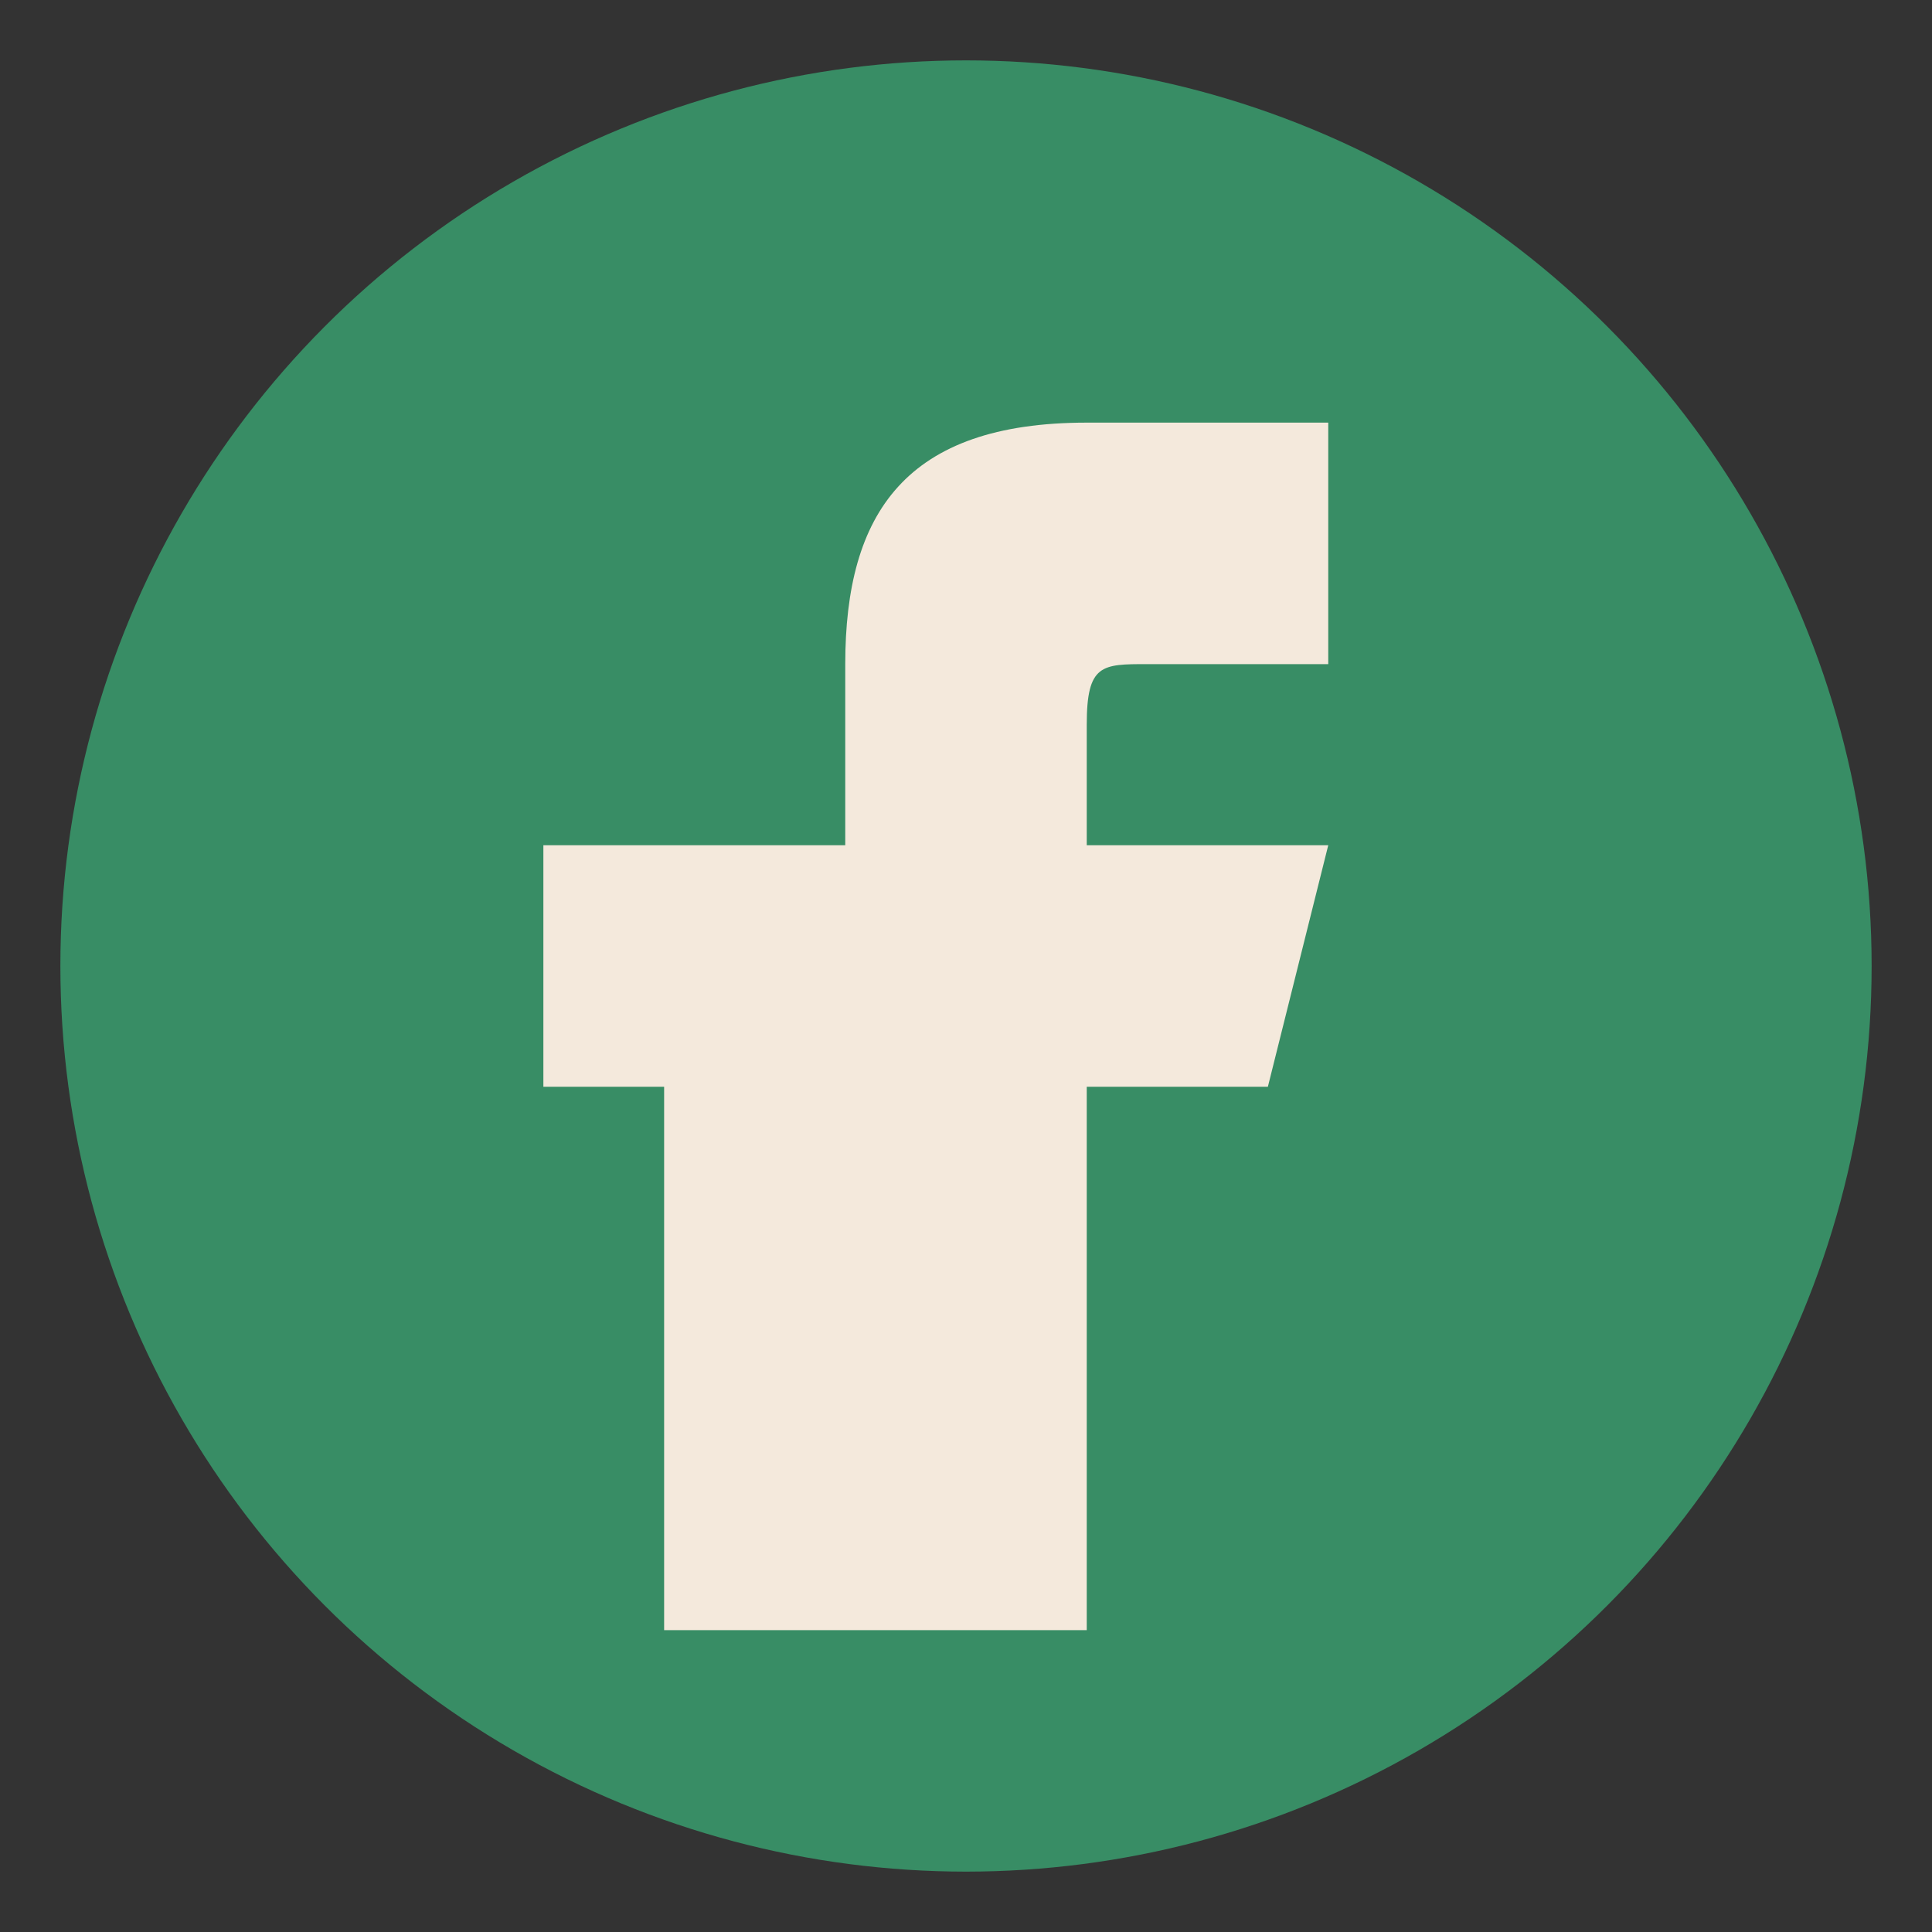
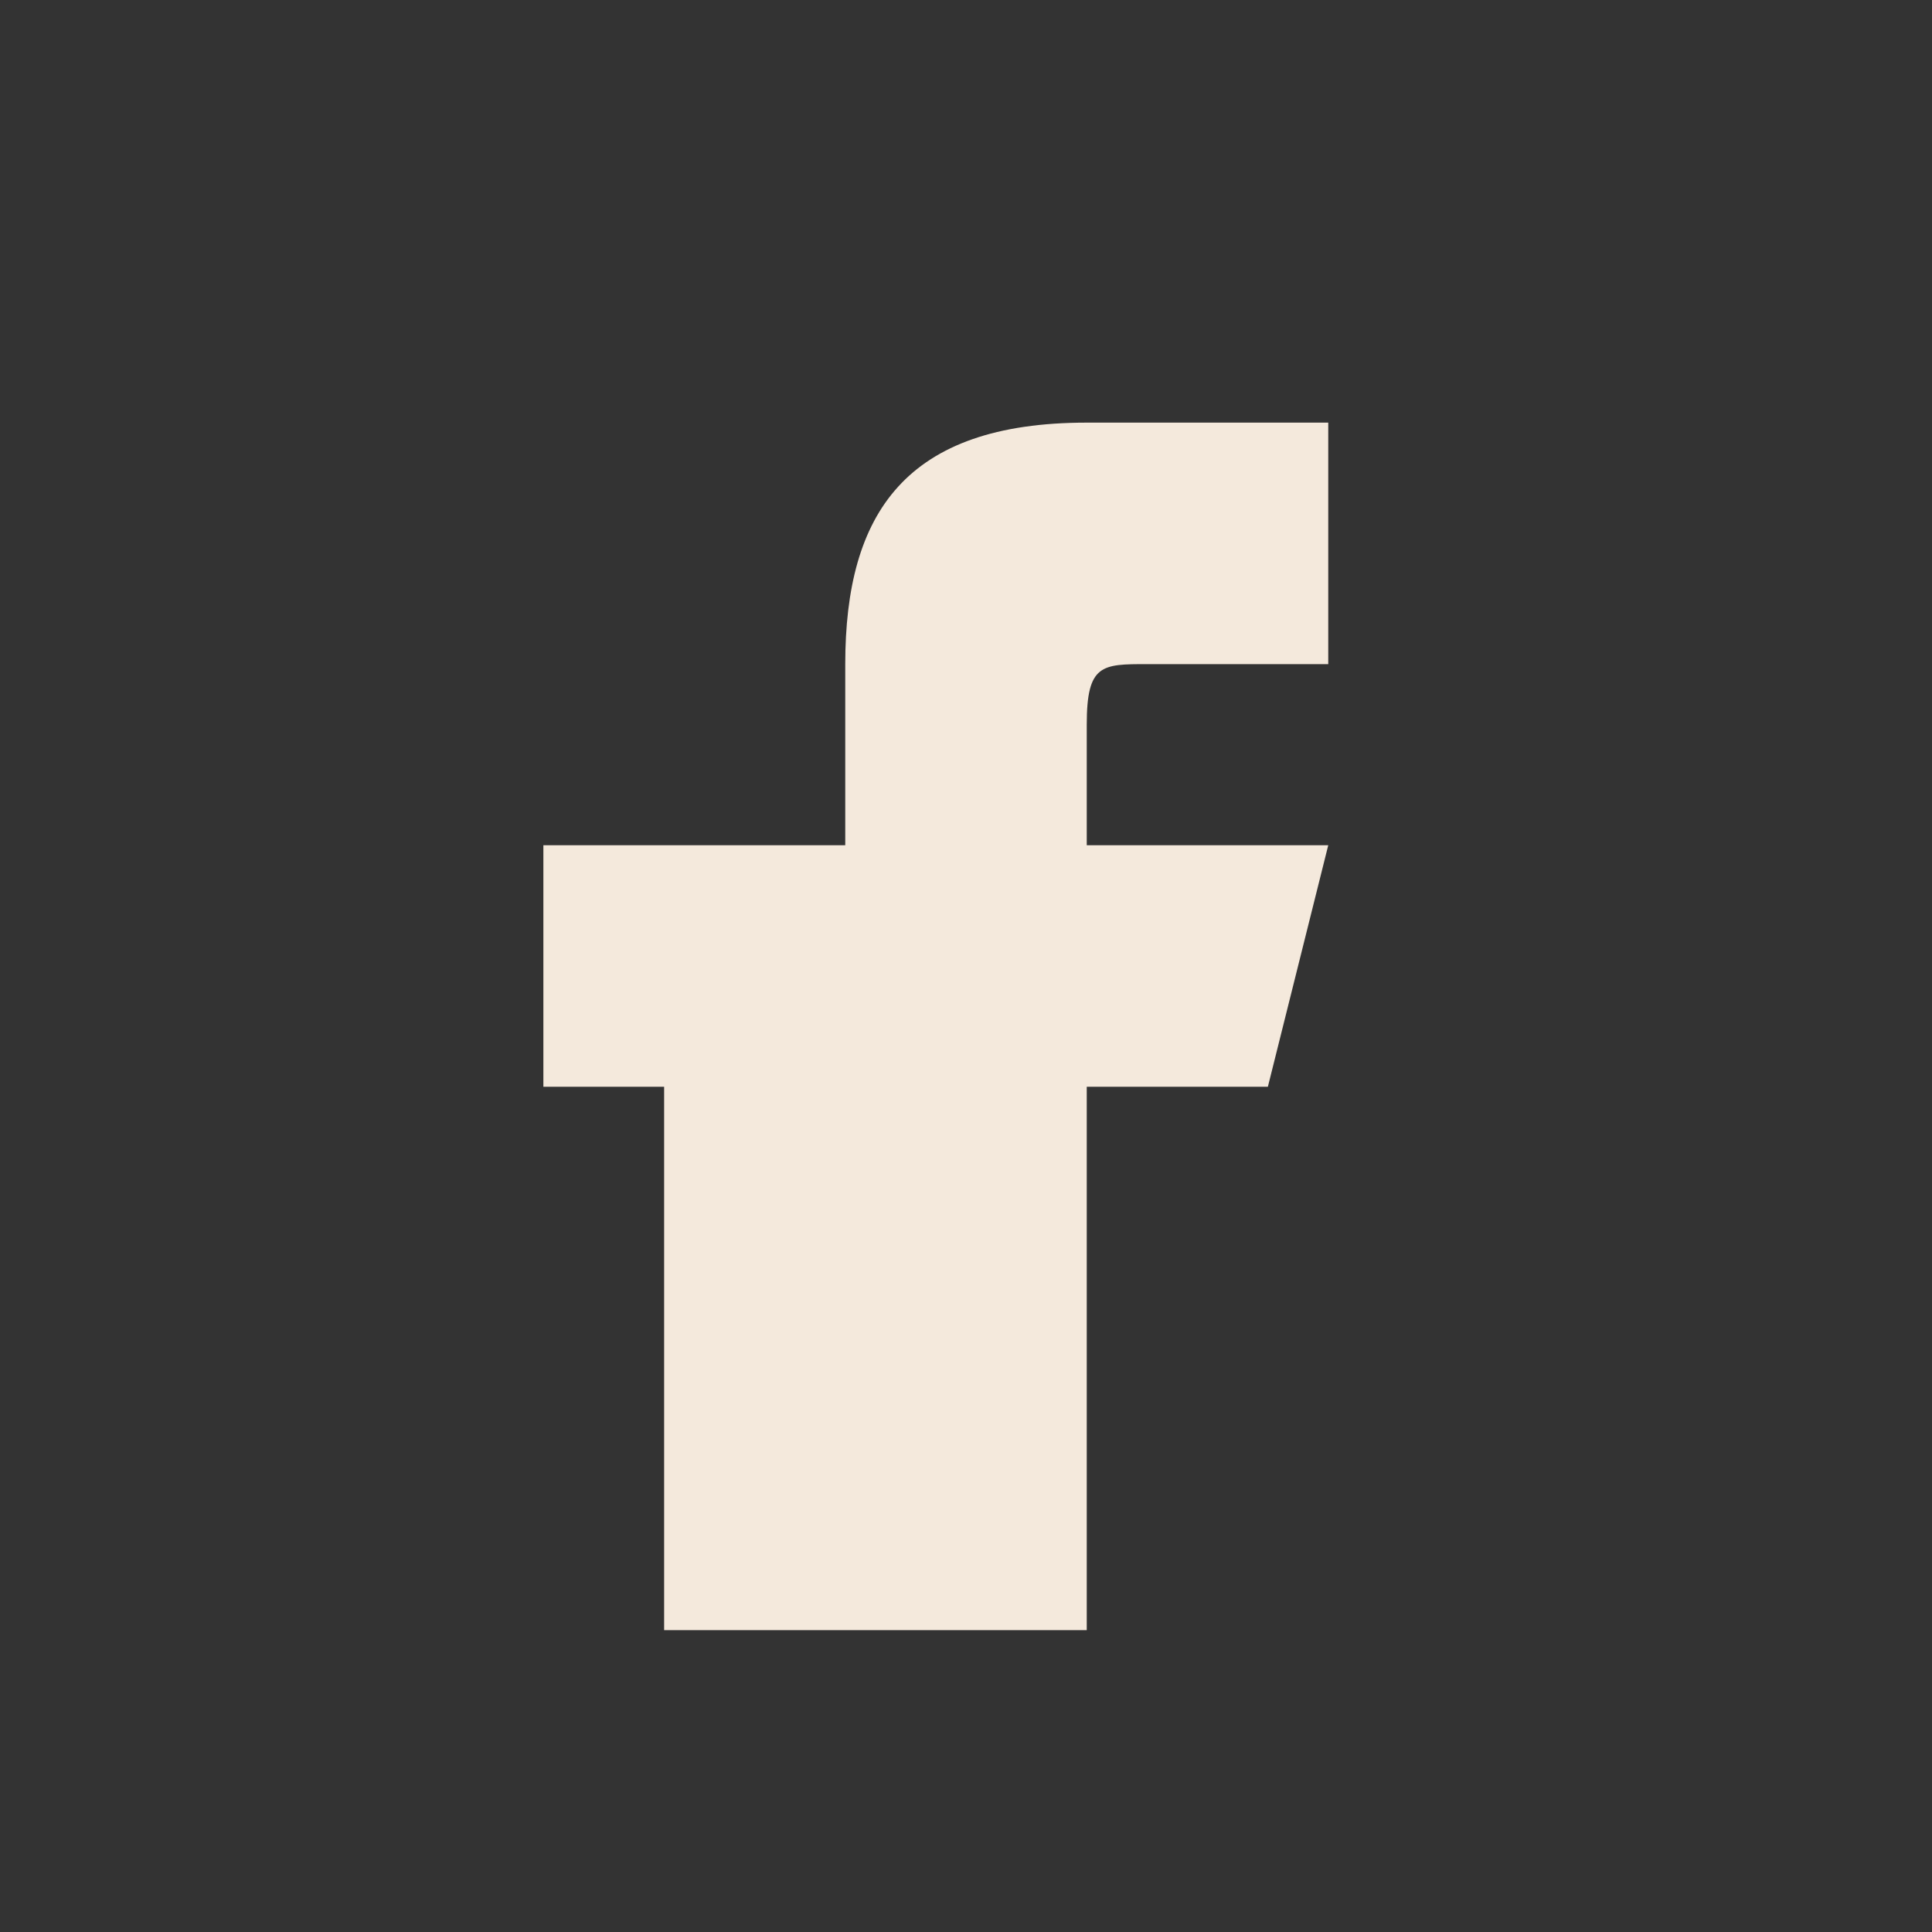
<svg xmlns="http://www.w3.org/2000/svg" width="32" height="32" viewBox="0 0 32 32">
  <rect x="0" y="0" width="32" height="32" fill="#333333" stroke="none" />
-   <circle cx="16" cy="16" r="15" fill="#388D65" />
  <path d="M18 27v-9h3l1-4h-4v-2c0-1 .25-1 1-1h3v-4h-4c-3 0-4 1.5-4 4v3H9v4h2v9z" fill="#F4E9DC" />
</svg>